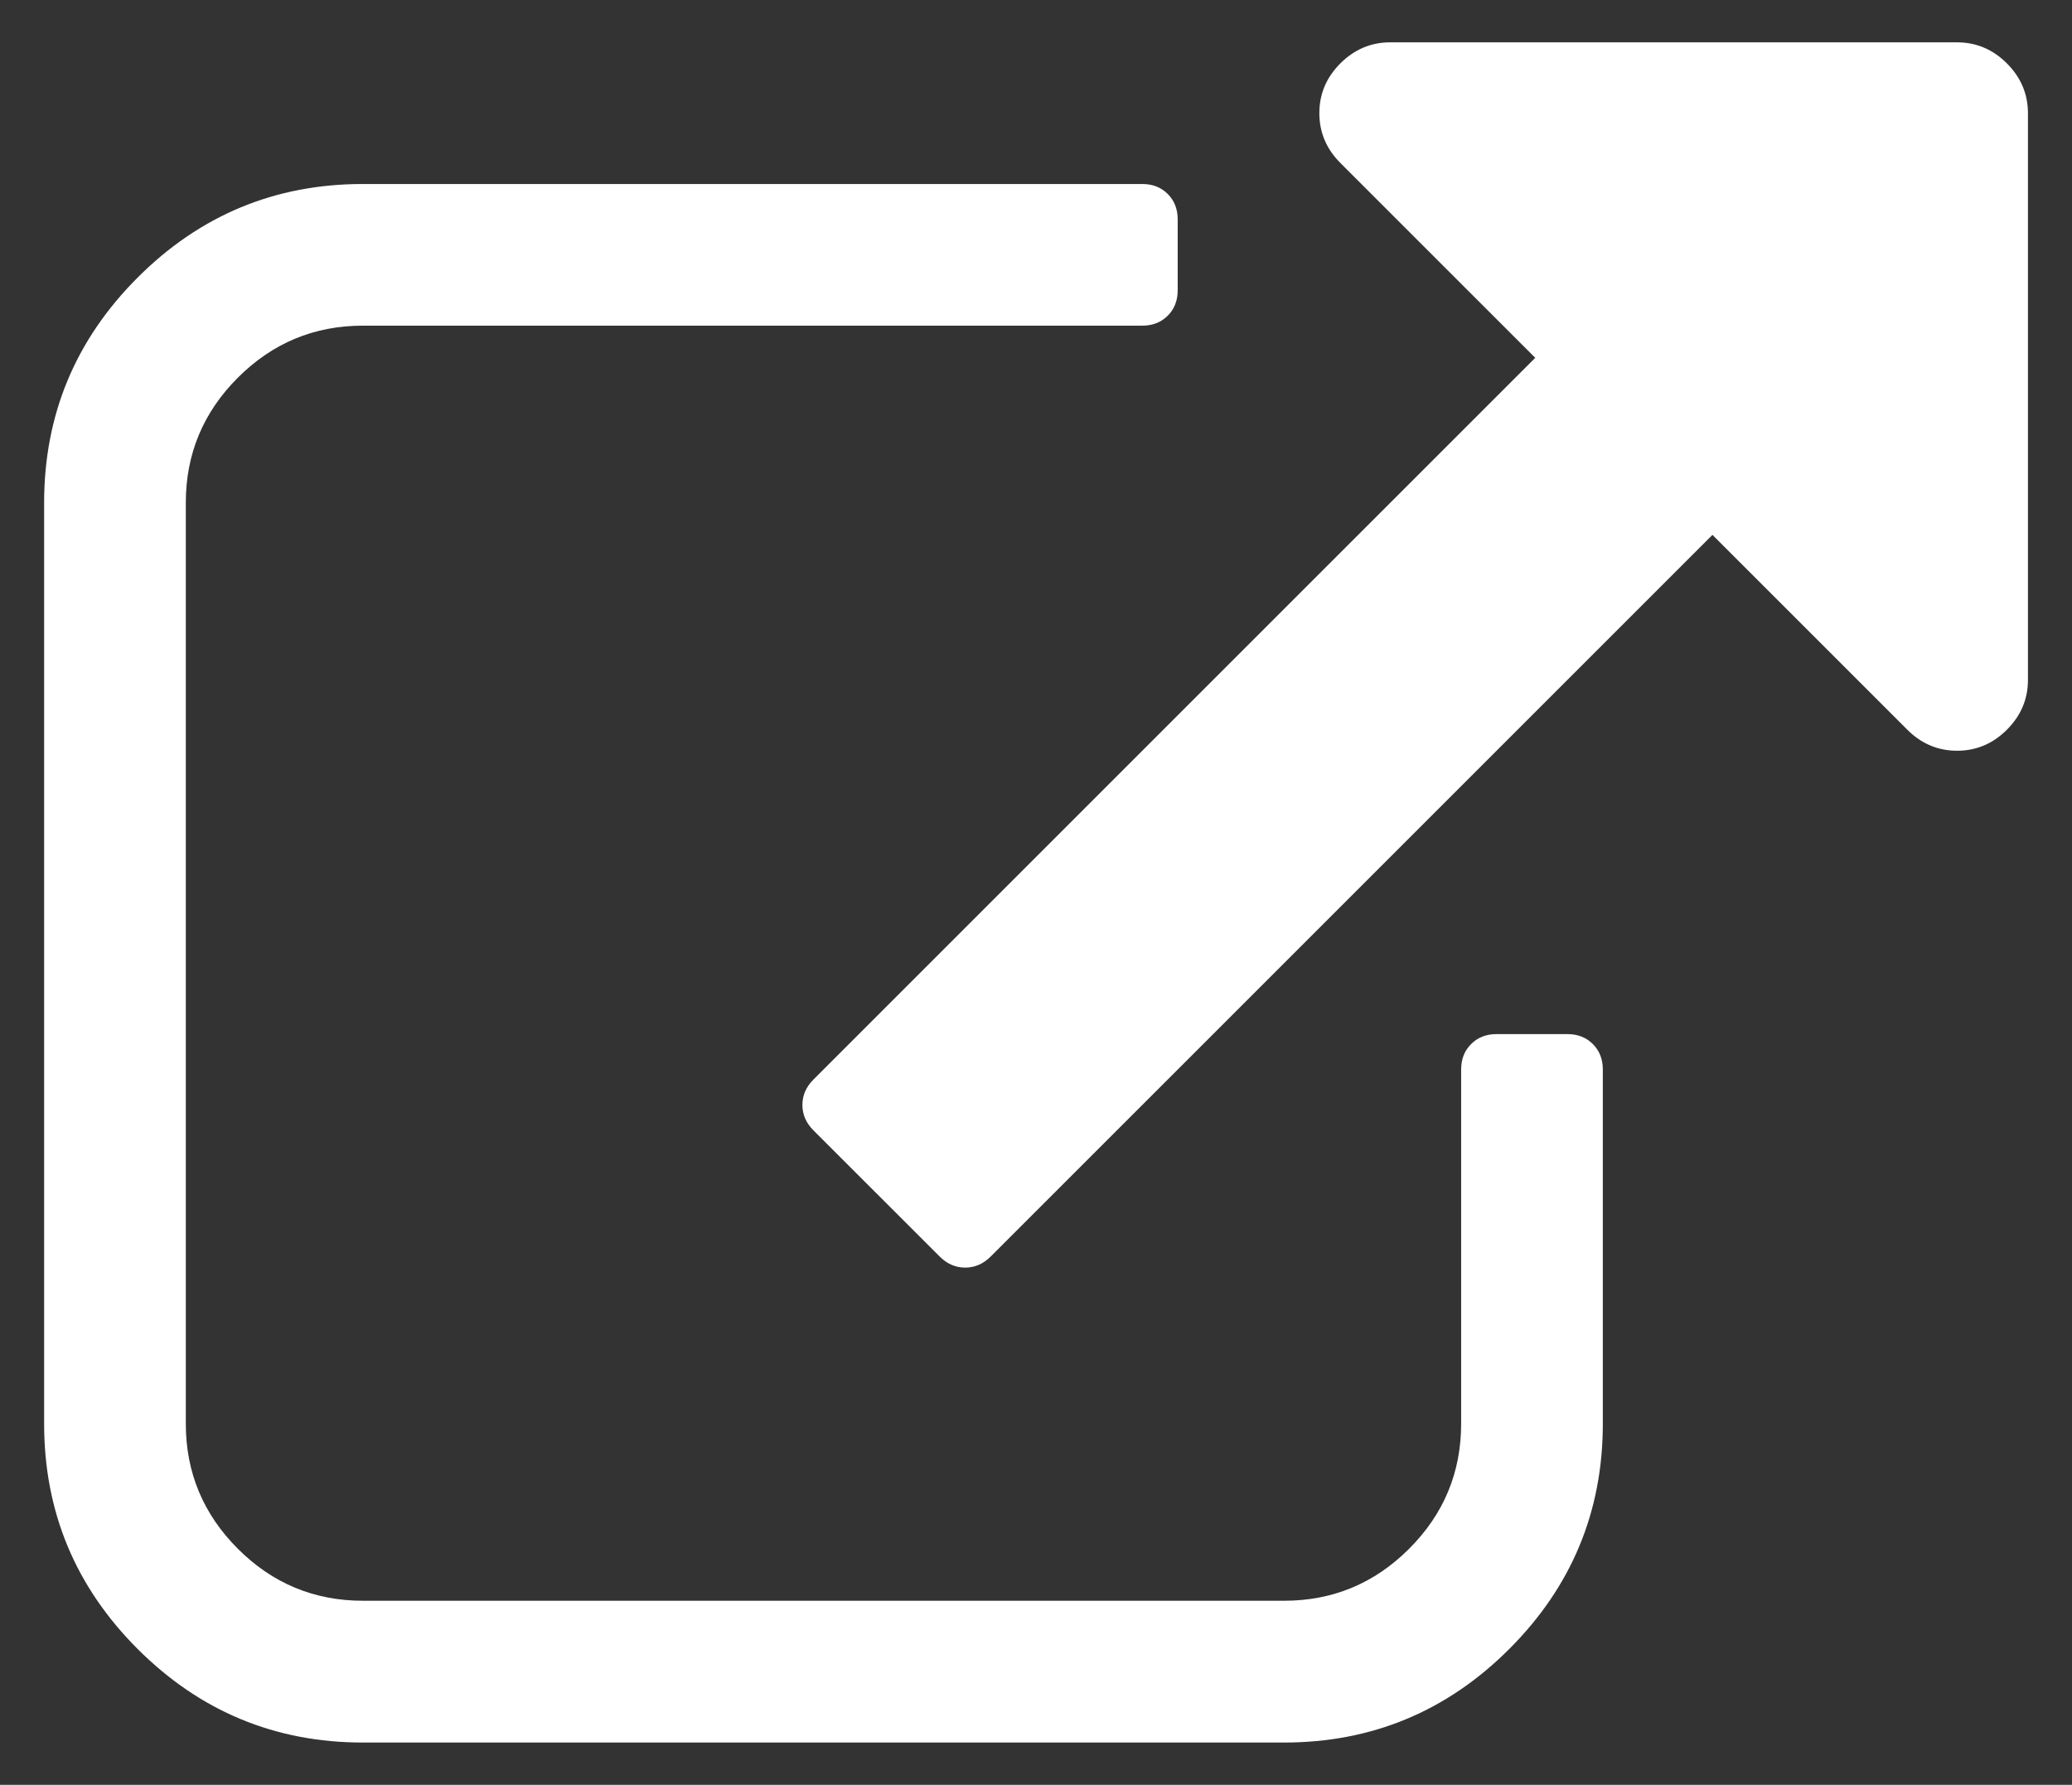
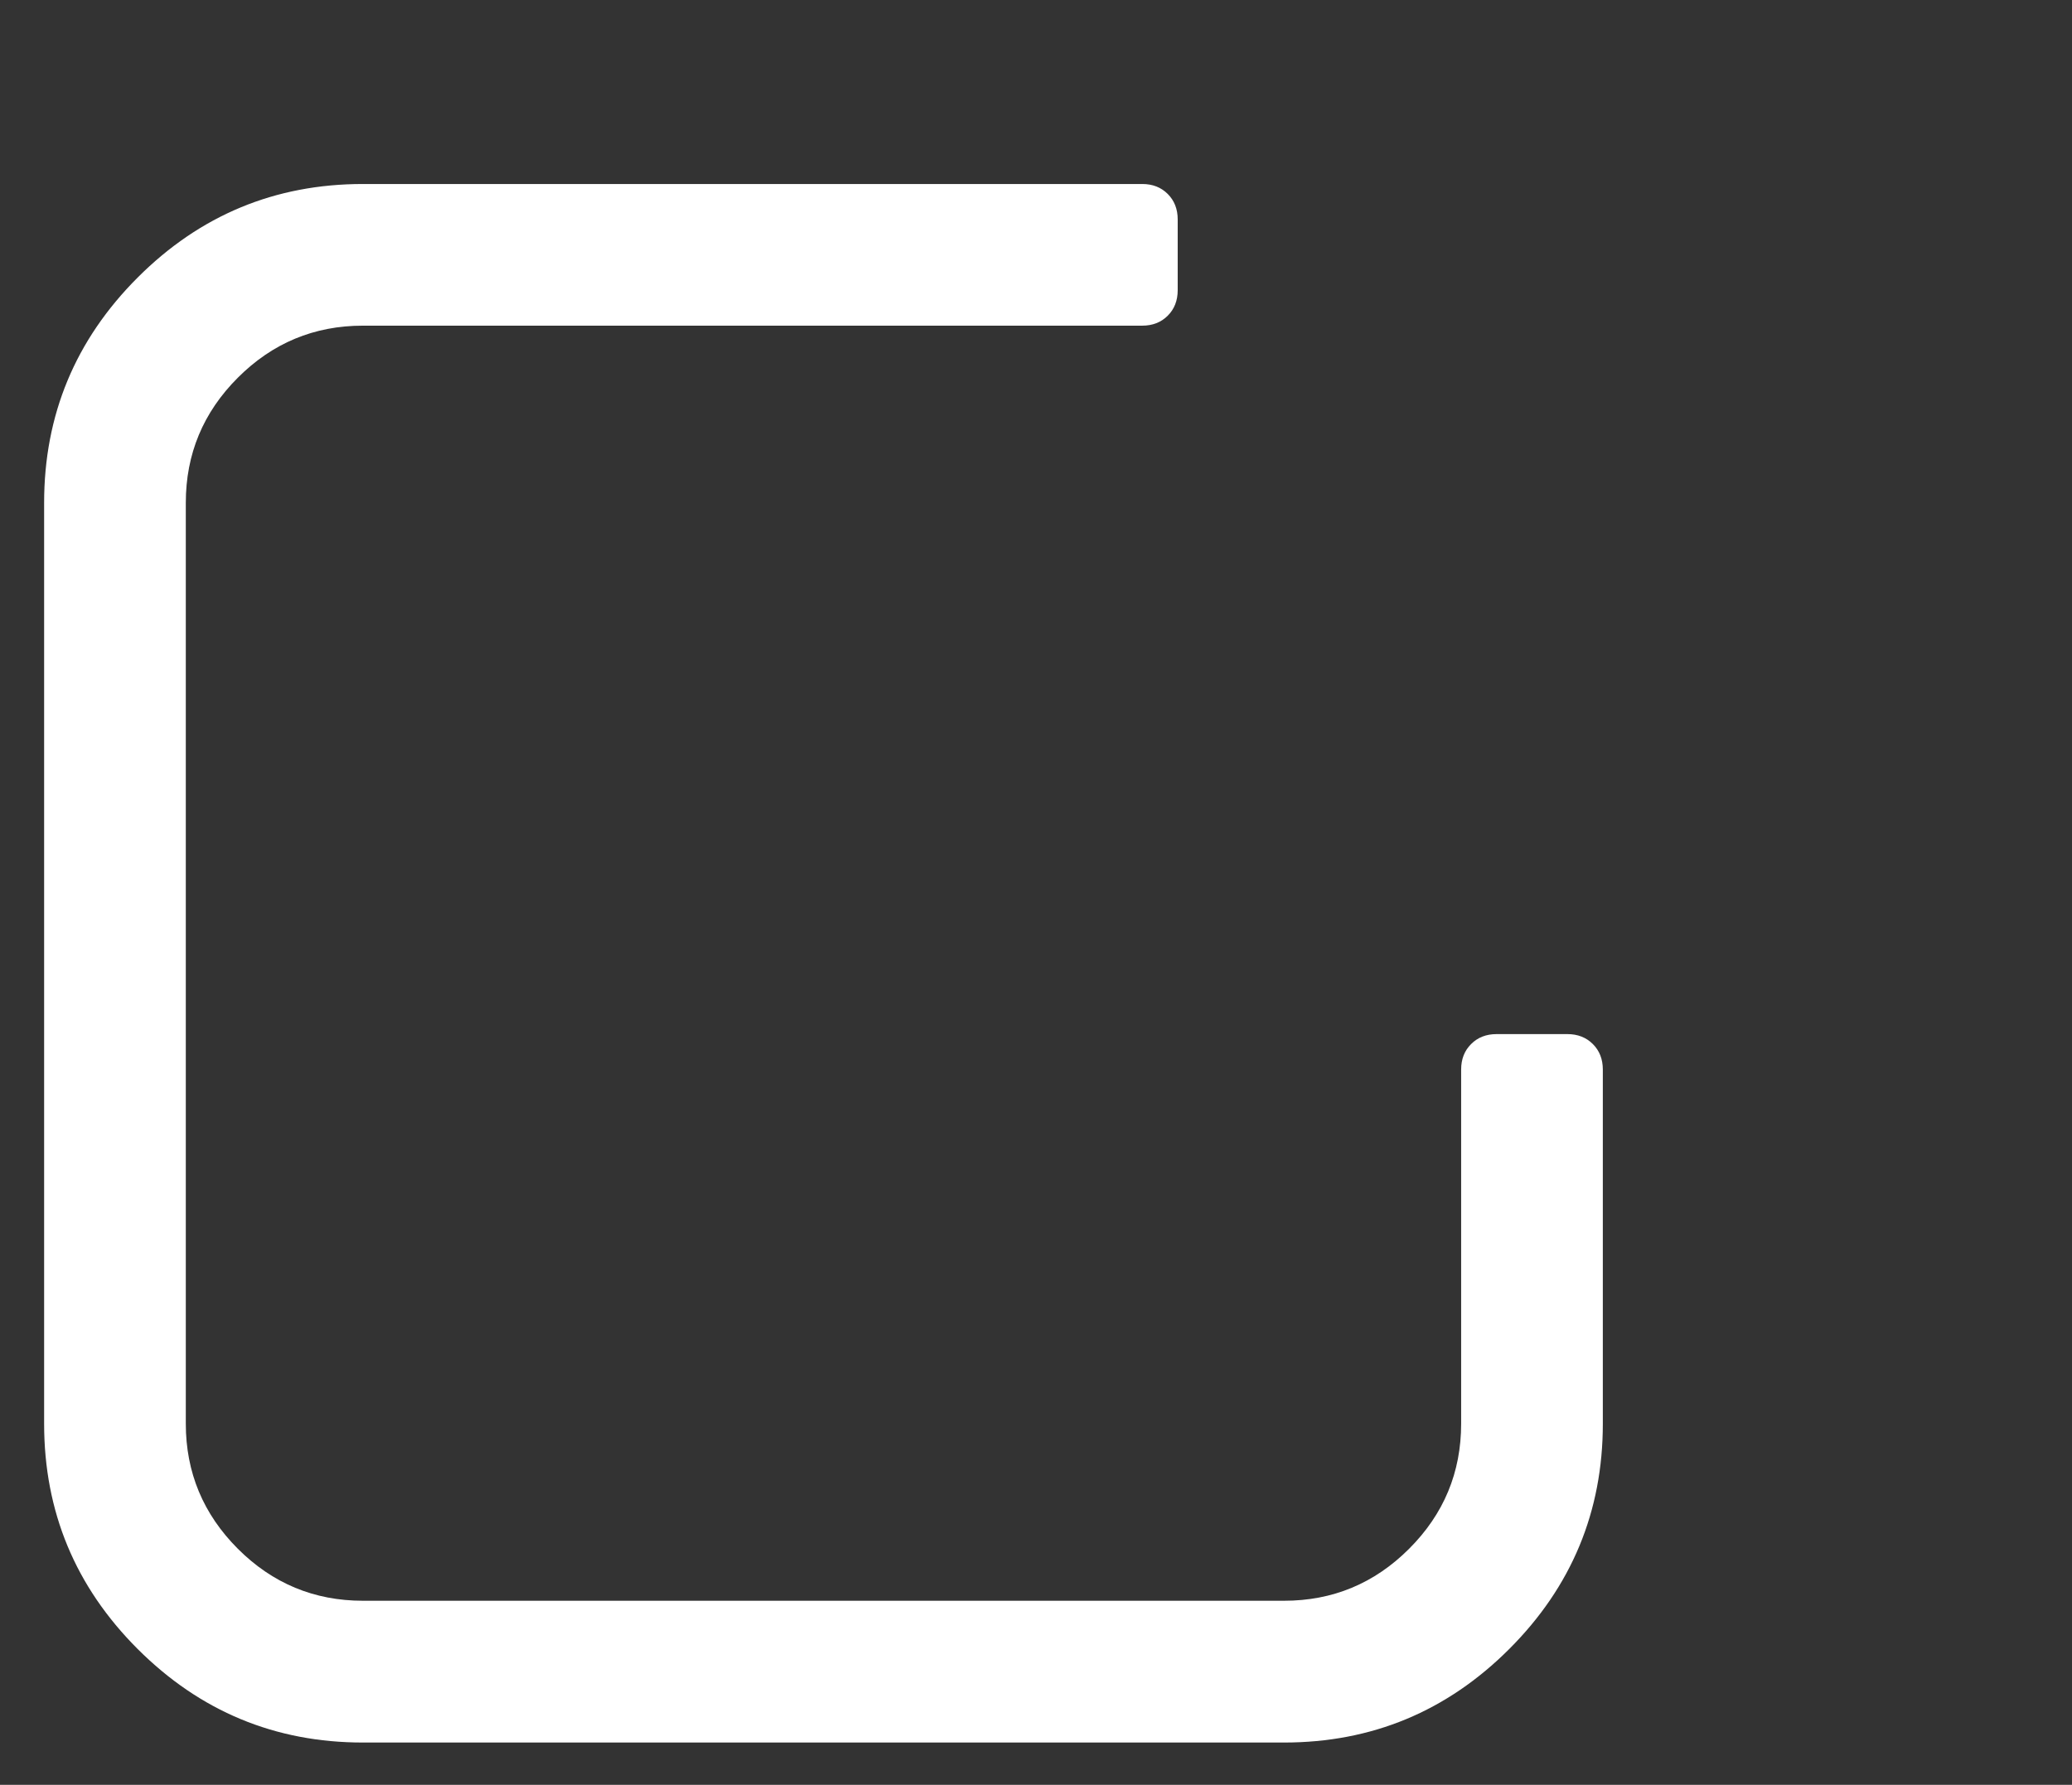
<svg xmlns="http://www.w3.org/2000/svg" enable-background="new 0 0 534.37 460.37" viewBox="0 0 534.37 460.37">
  <rect x="0" y="0" width="534.37" height="460.37" fill="#333333" stroke="none" />
  <g fill="#fff">
    <path d="m404.23 266.73h-18.27c-2.67 0-4.86.86-6.56 2.57-1.72 1.71-2.57 3.9-2.57 6.56v91.36c0 12.56-4.47 23.32-13.42 32.26-8.95 8.95-19.7 13.41-32.26 13.41h-237.55c-12.56 0-23.32-4.47-32.26-13.41-8.94-8.95-13.42-19.7-13.42-32.26v-237.54c0-12.56 4.47-23.31 13.42-32.26s19.7-13.42 32.26-13.42h200.99c2.67 0 4.86-.86 6.57-2.57s2.57-3.9 2.57-6.57v-18.27c0-2.66-.86-4.85-2.57-6.56s-3.9-2.57-6.57-2.57h-200.99c-22.65 0-42.02 8.04-58.1 24.13-16.08 16.08-24.12 35.45-24.12 58.1v237.54c0 22.65 8.04 42.02 24.12 58.1 16.09 16.08 35.45 24.13 58.1 24.13h237.54c22.65 0 42.02-8.05 58.1-24.13s24.13-35.45 24.13-58.1v-91.36c0-2.67-.86-4.86-2.57-6.57-1.72-1.72-3.91-2.57-6.57-2.57z" />
-     <path d="m517.57 16.34c-3.62-3.62-7.91-5.42-12.85-5.42h-146.18c-4.95 0-9.23 1.81-12.85 5.42-3.62 3.62-5.43 7.9-5.43 12.85s1.81 9.23 5.43 12.85l50.25 50.25-186.14 186.15c-1.91 1.9-2.86 4.09-2.86 6.56 0 2.48.95 4.67 2.86 6.57l32.55 32.54c1.9 1.9 4.09 2.85 6.57 2.85s4.66-.95 6.57-2.85l186.15-186.15 50.25 50.25c3.61 3.62 7.9 5.43 12.85 5.43s9.23-1.81 12.85-5.43 5.42-7.9 5.42-12.85v-146.17c-.01-4.95-1.82-9.23-5.44-12.85z" />
  </g>
</svg>